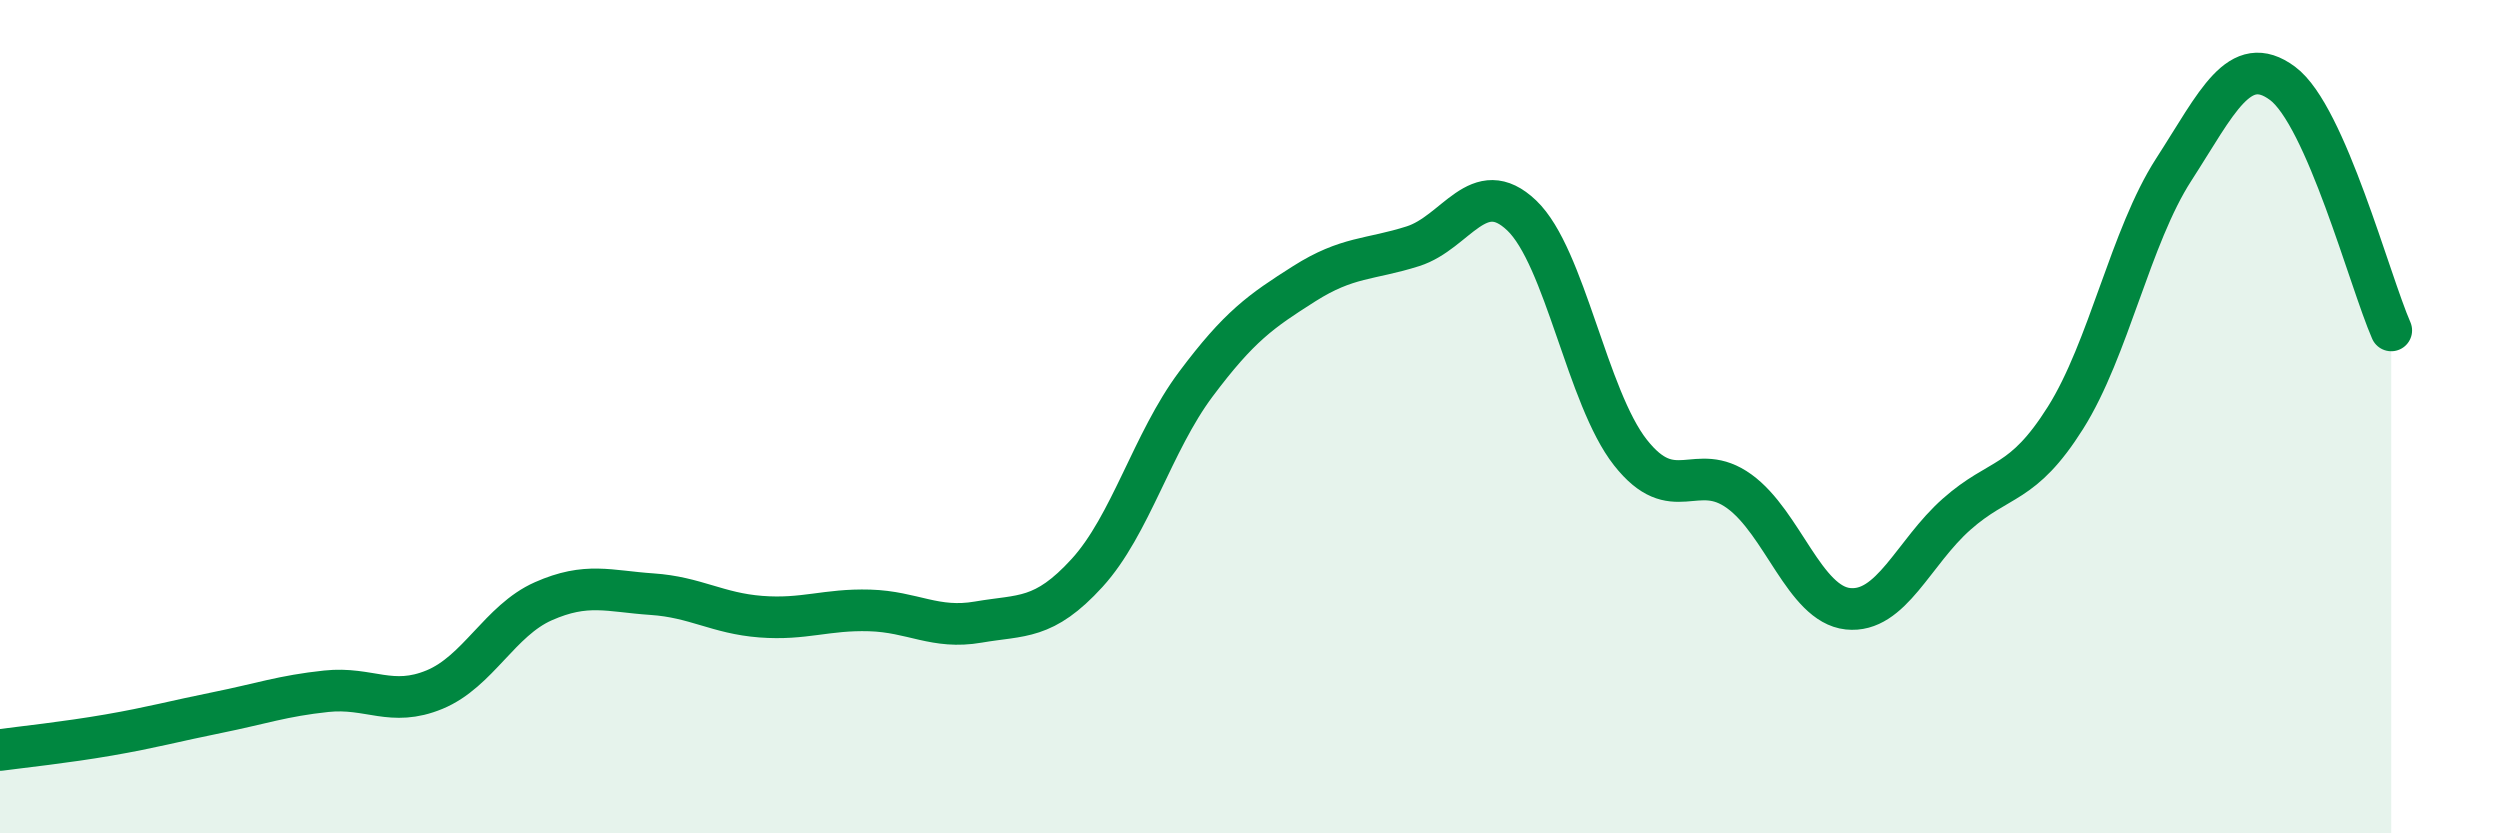
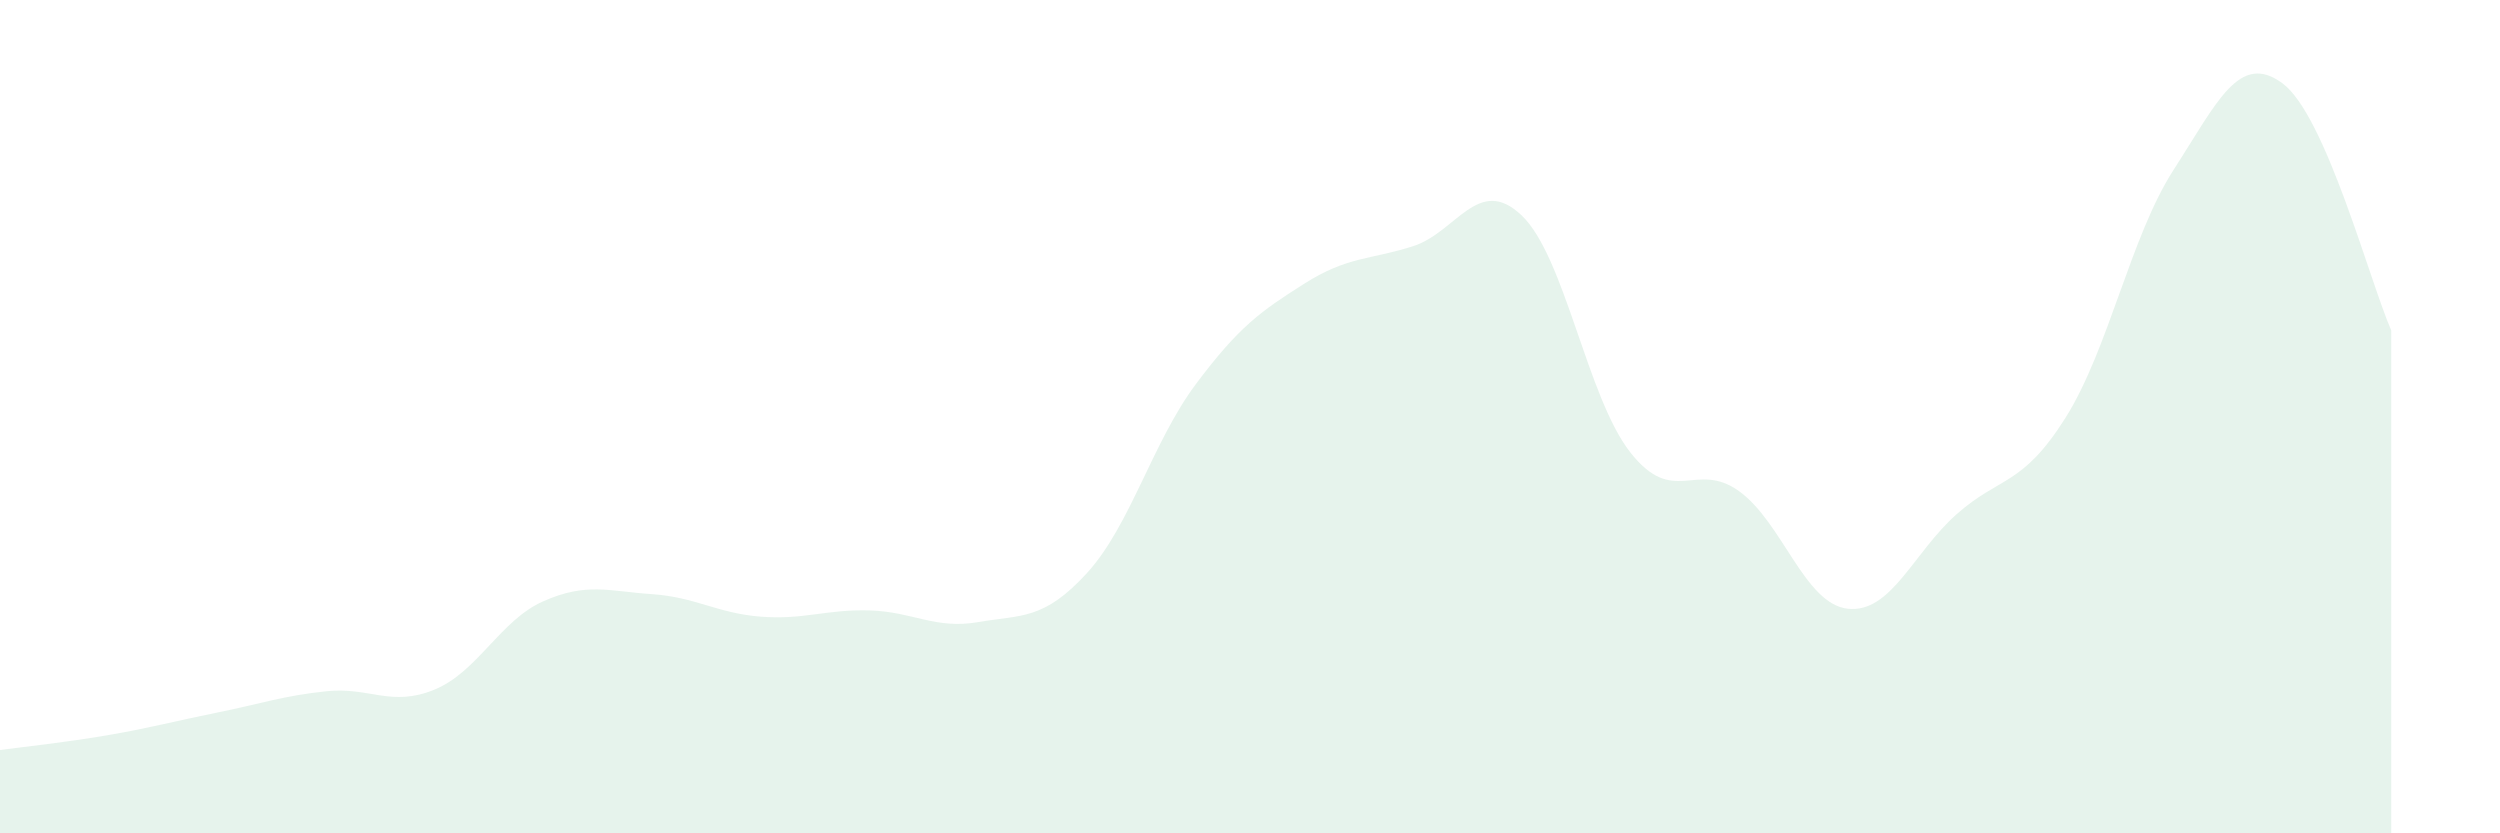
<svg xmlns="http://www.w3.org/2000/svg" width="60" height="20" viewBox="0 0 60 20">
  <path d="M 0,18 C 0.52,17.93 1.57,17.82 2.61,17.64 C 3.65,17.46 4.18,17.31 5.22,17.1 C 6.26,16.89 6.79,16.7 7.83,16.59 C 8.87,16.48 9.39,16.98 10.43,16.55 C 11.47,16.12 12,14.89 13.04,14.43 C 14.08,13.97 14.61,14.19 15.65,14.26 C 16.69,14.33 17.22,14.72 18.26,14.8 C 19.3,14.88 19.83,14.62 20.87,14.65 C 21.91,14.68 22.44,15.11 23.48,14.93 C 24.52,14.75 25.05,14.89 26.09,13.75 C 27.13,12.61 27.66,10.61 28.7,9.22 C 29.74,7.83 30.26,7.47 31.3,6.81 C 32.34,6.15 32.87,6.24 33.91,5.91 C 34.95,5.58 35.48,4.18 36.52,5.17 C 37.56,6.16 38.09,9.54 39.13,10.86 C 40.17,12.18 40.7,11.04 41.74,11.79 C 42.78,12.54 43.31,14.5 44.35,14.61 C 45.39,14.72 45.92,13.26 46.96,12.34 C 48,11.42 48.53,11.68 49.57,10.03 C 50.61,8.38 51.13,5.68 52.17,4.07 C 53.21,2.46 53.74,1.23 54.78,2 C 55.82,2.77 56.87,6.74 57.39,7.93L57.39 20L0 20Z" fill="#008740" opacity="0.1" stroke-linecap="round" stroke-linejoin="round" />
-   <path d="M 0,18 C 0.52,17.93 1.57,17.82 2.61,17.64 C 3.65,17.46 4.18,17.31 5.22,17.1 C 6.26,16.89 6.79,16.7 7.83,16.59 C 8.87,16.48 9.39,16.98 10.43,16.55 C 11.47,16.12 12,14.89 13.04,14.43 C 14.08,13.97 14.61,14.19 15.65,14.26 C 16.69,14.33 17.22,14.72 18.26,14.8 C 19.3,14.88 19.83,14.62 20.87,14.65 C 21.91,14.68 22.44,15.11 23.48,14.93 C 24.52,14.75 25.05,14.89 26.09,13.75 C 27.13,12.61 27.66,10.61 28.7,9.22 C 29.74,7.83 30.26,7.47 31.3,6.81 C 32.34,6.15 32.87,6.24 33.91,5.91 C 34.95,5.58 35.48,4.18 36.52,5.17 C 37.56,6.16 38.09,9.54 39.13,10.86 C 40.17,12.18 40.7,11.04 41.74,11.79 C 42.78,12.54 43.31,14.5 44.35,14.61 C 45.39,14.72 45.92,13.26 46.96,12.34 C 48,11.42 48.53,11.68 49.57,10.03 C 50.61,8.38 51.13,5.68 52.17,4.07 C 53.21,2.46 53.74,1.23 54.78,2 C 55.82,2.77 56.87,6.74 57.39,7.93" stroke="#008740" stroke-width="1" fill="none" stroke-linecap="round" stroke-linejoin="round" />
</svg>